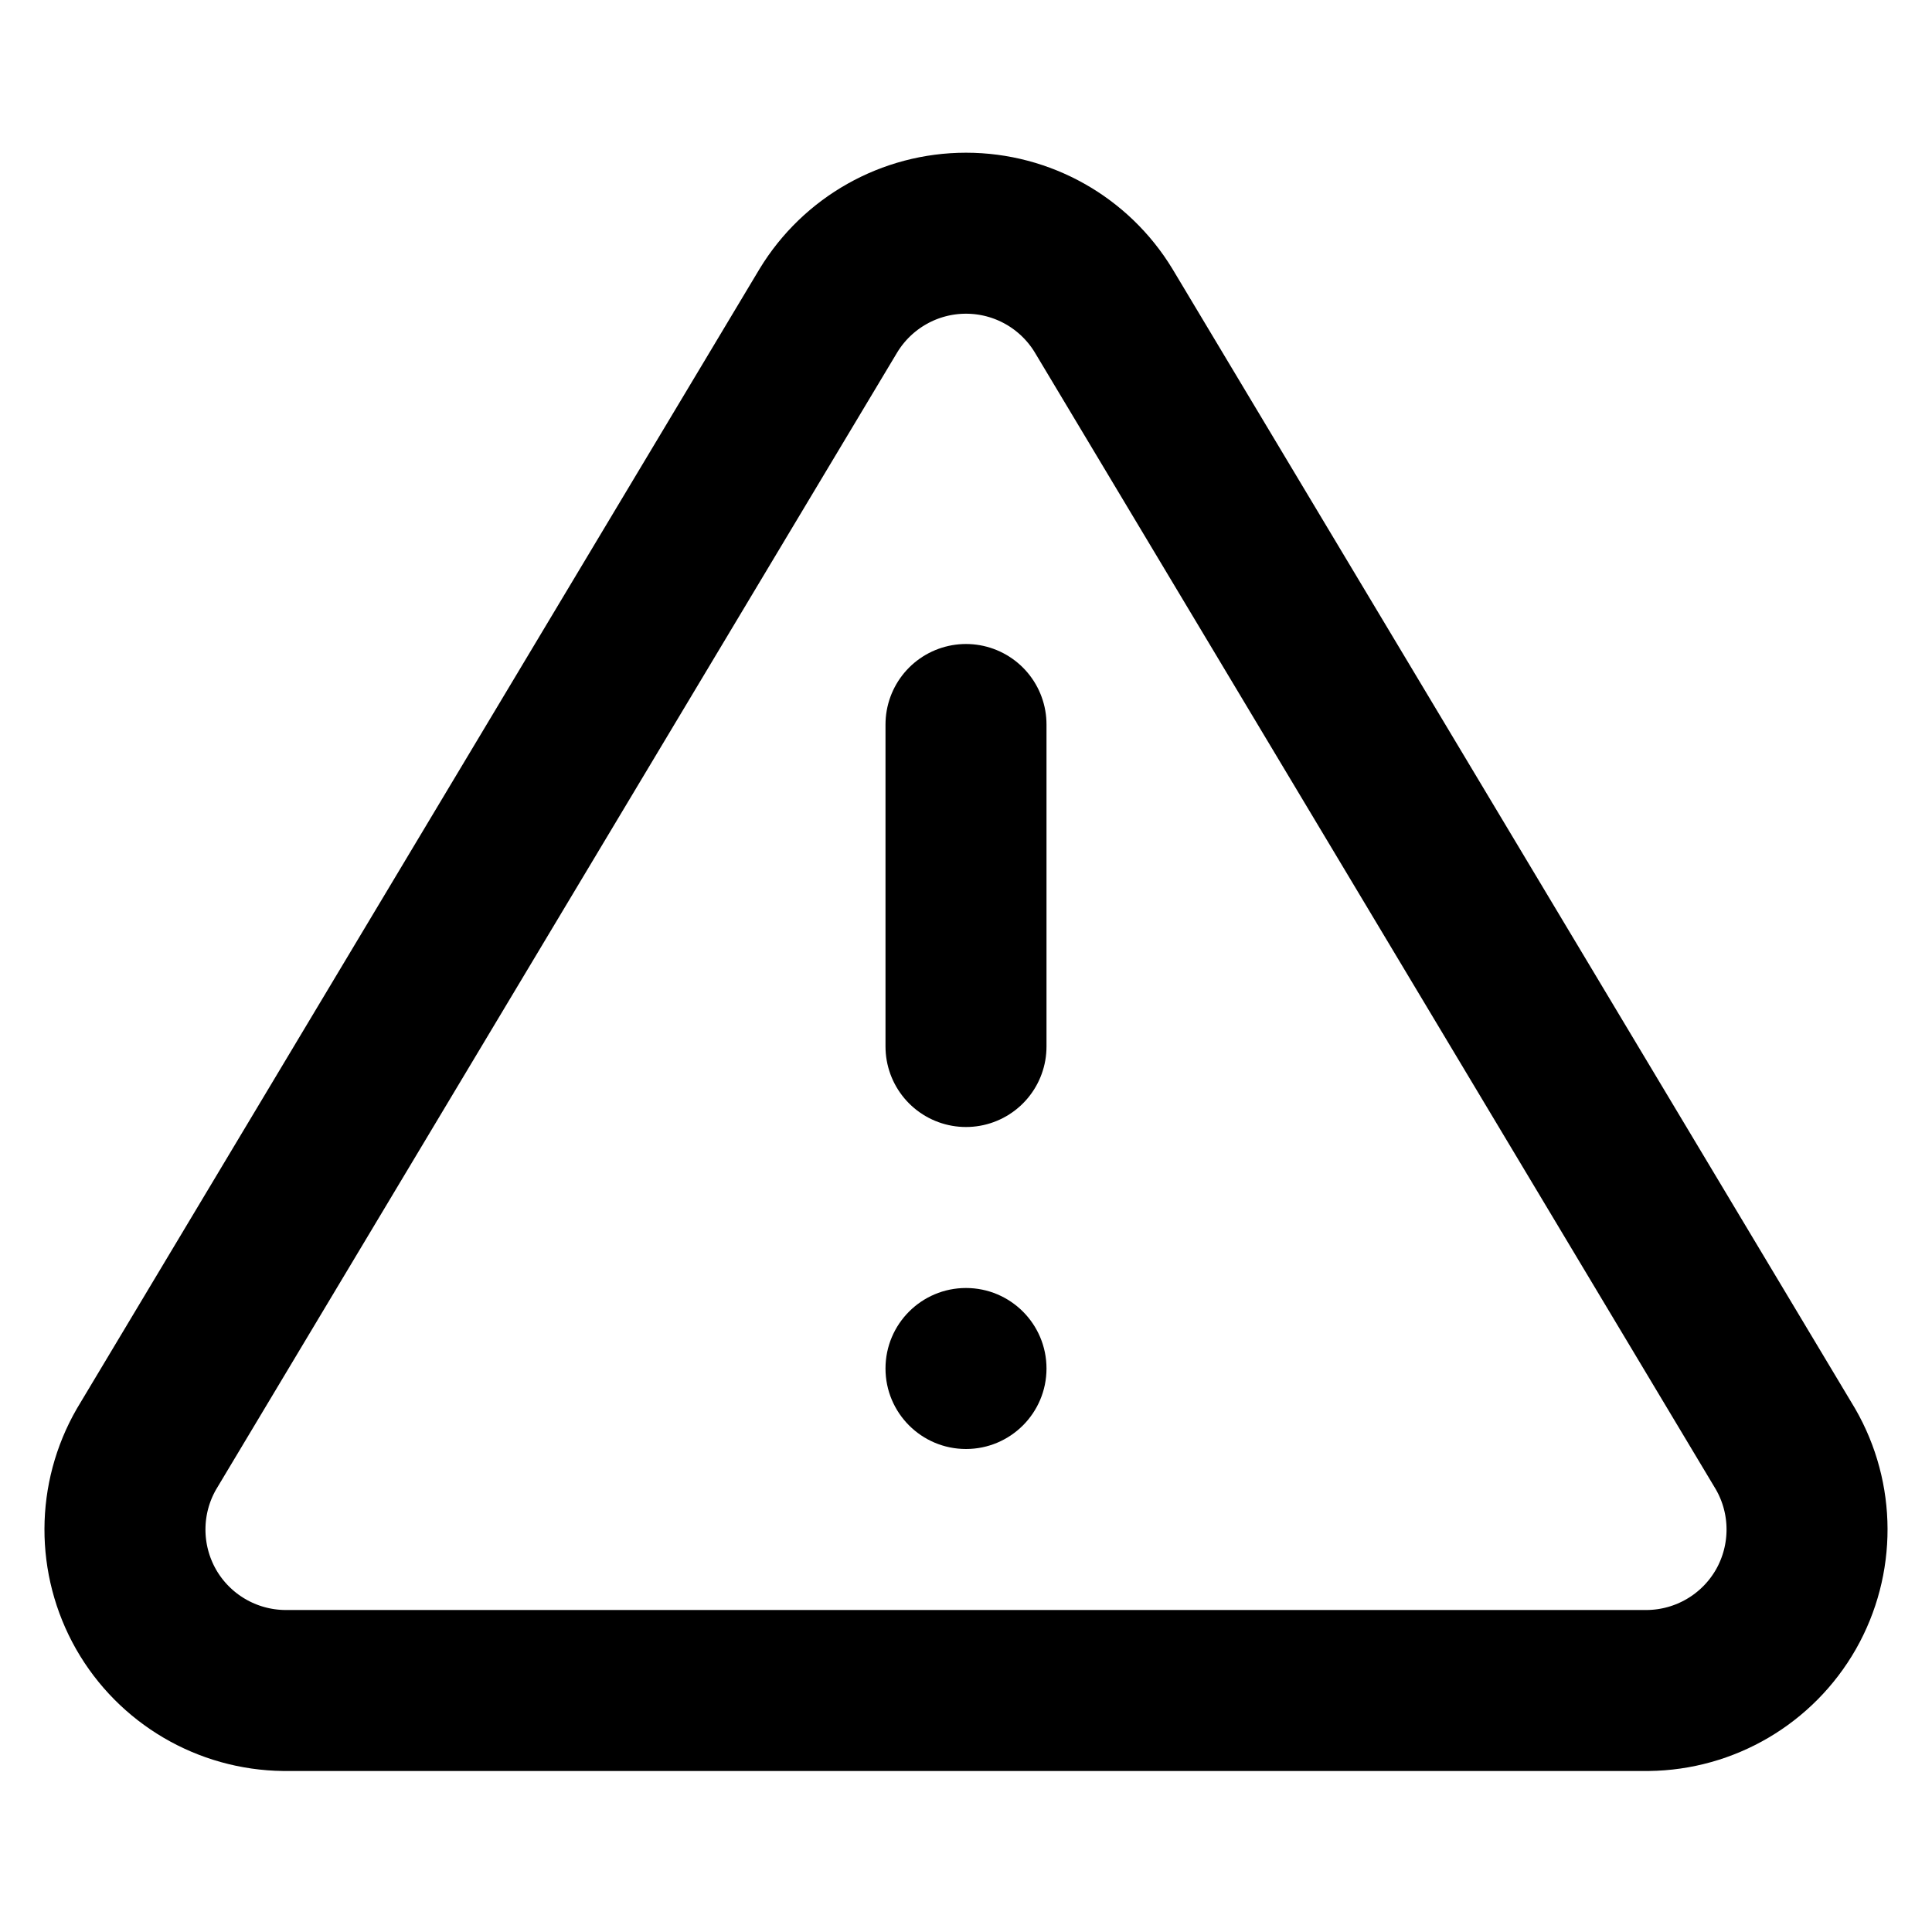
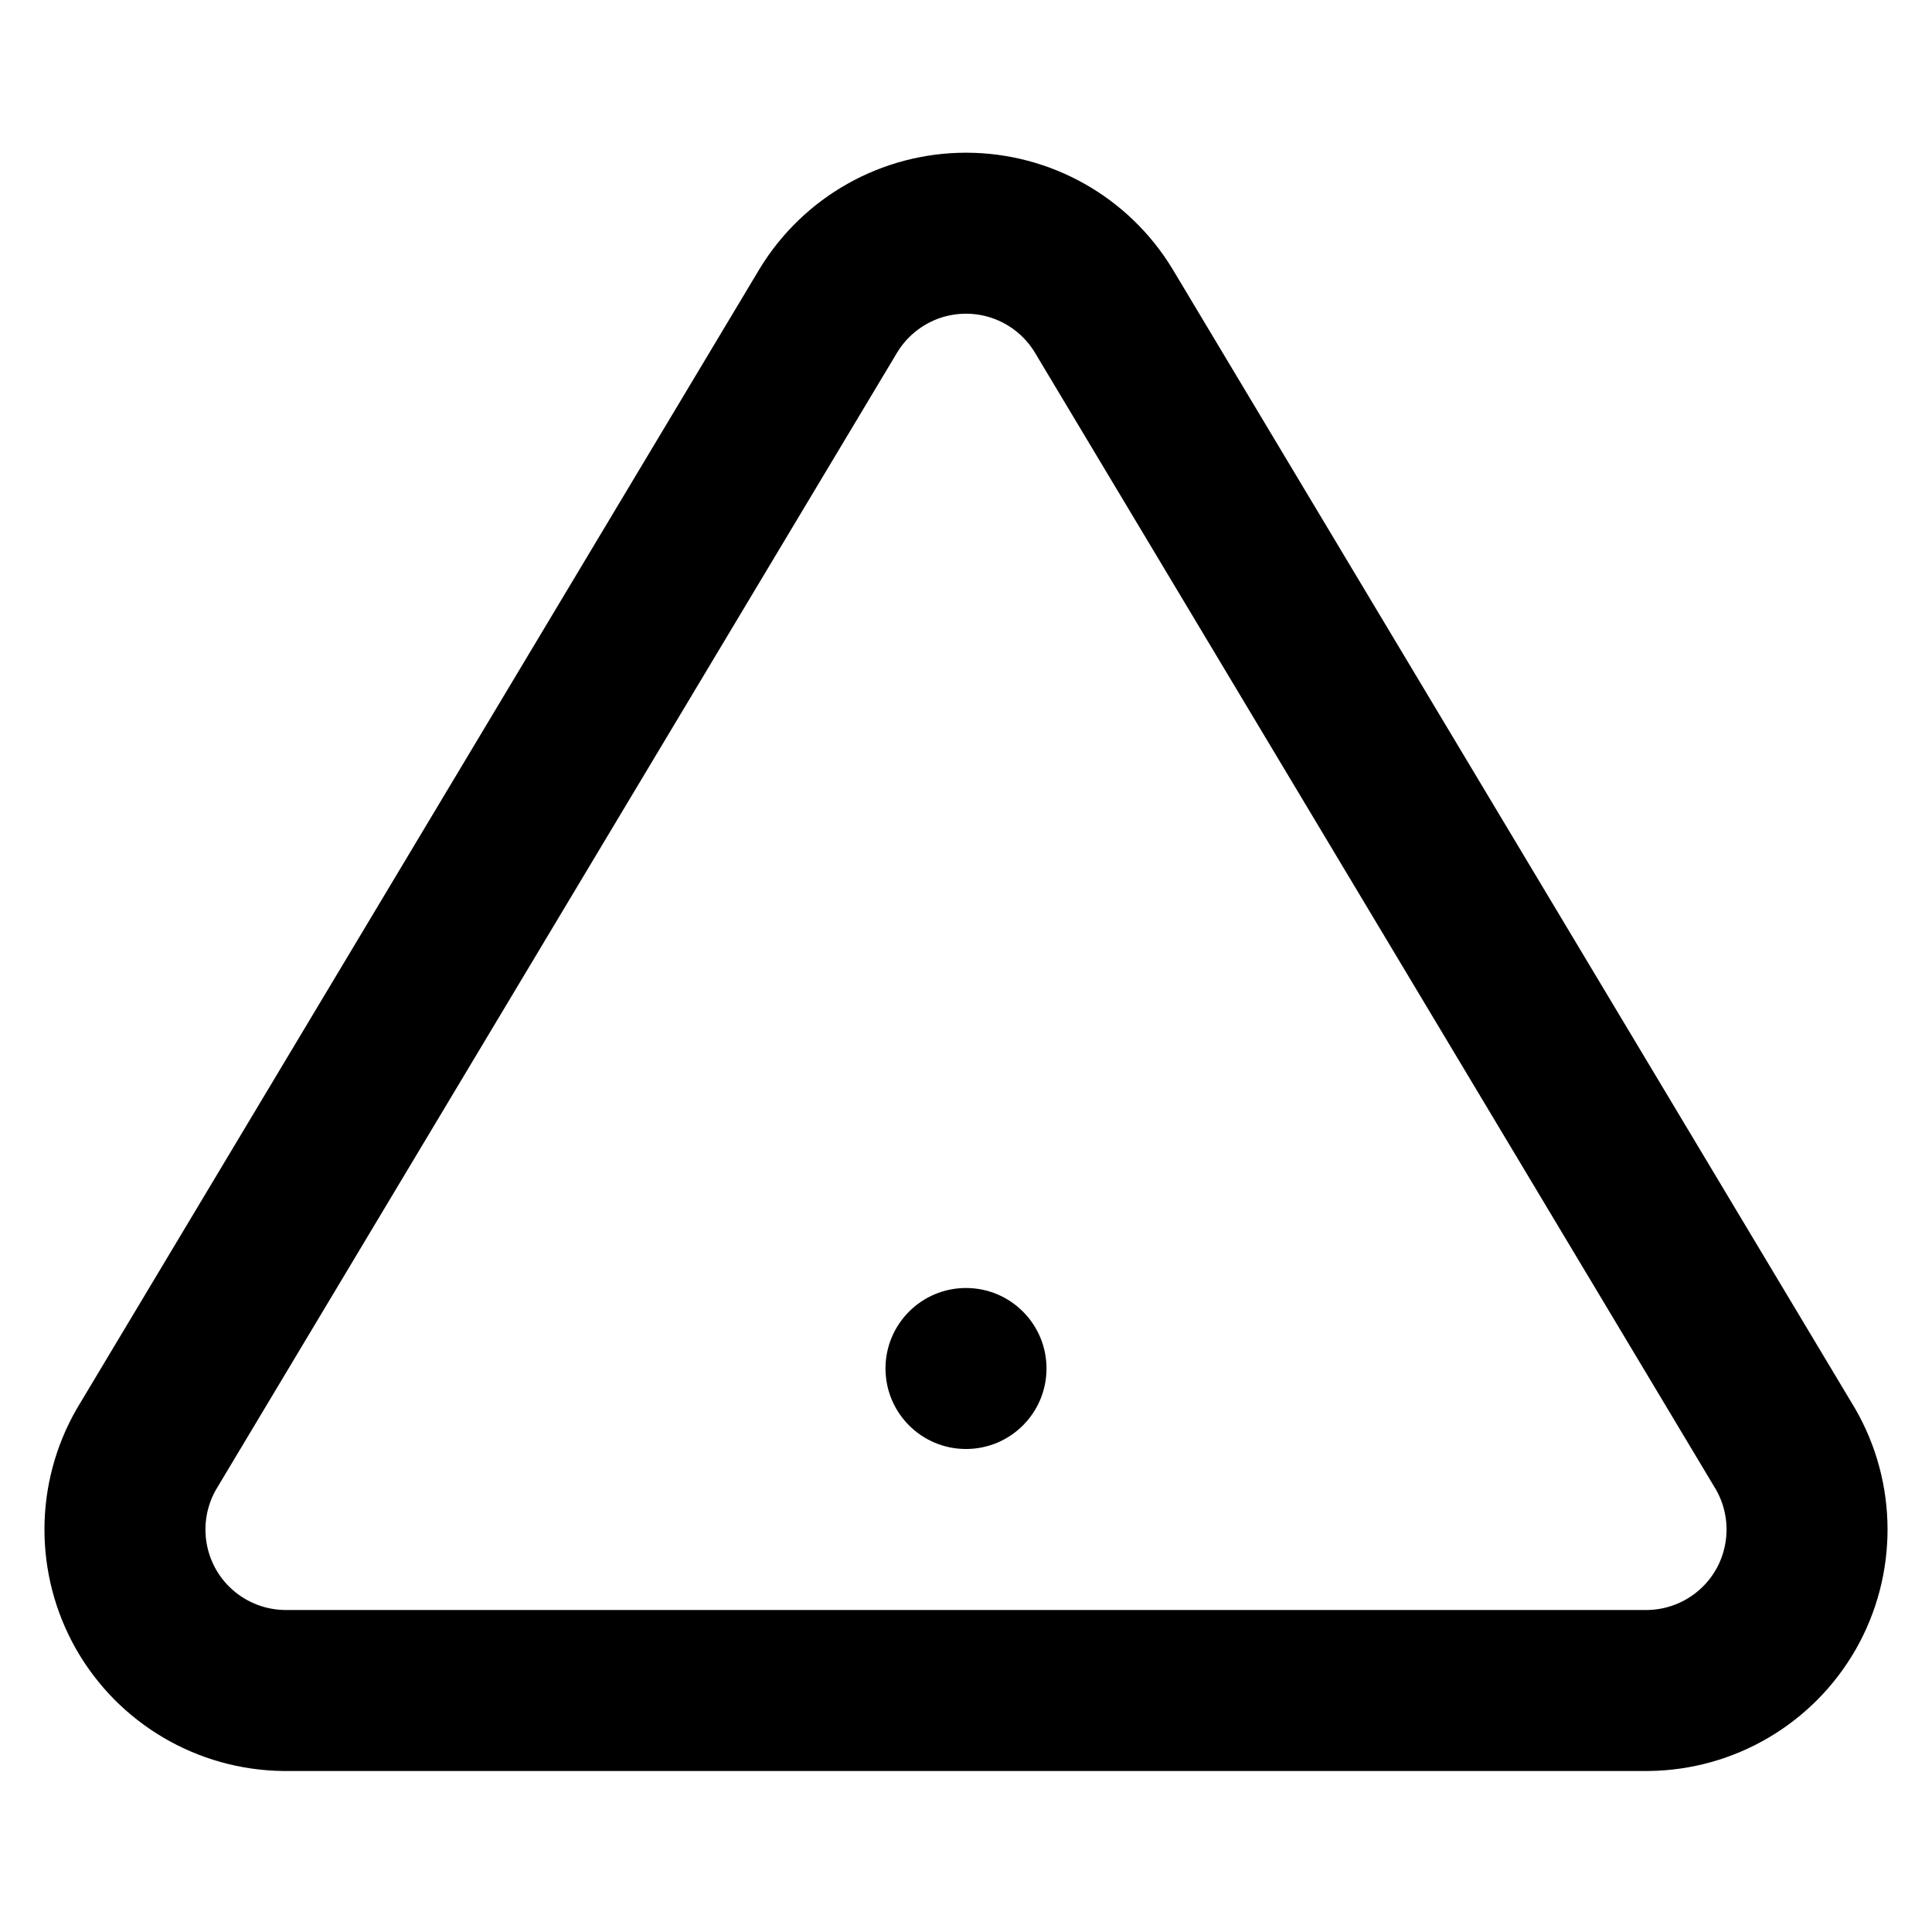
<svg xmlns="http://www.w3.org/2000/svg" width="24px" height="24px" viewBox="0 0 24 24">
  <g stroke="none" stroke-width="1" fill="none" fill-rule="evenodd">
    <g transform="translate(1, 2)">
      <path d="M9.29,1.86 L0.82,16 C0.465,16.615 0.463,17.373 0.814,17.991 C1.166,18.608 1.819,18.992 2.53,19 L19.47,19 C20.181,18.992 20.834,18.608 21.186,17.991 C21.537,17.373 21.535,16.615 21.18,16 L12.71,1.86 C12.347,1.262 11.699,0.897 11,0.897 C10.301,0.897 9.653,1.262 9.29,1.86 Z" stroke="#000000" stroke-width="2" stroke-linecap="round" stroke-linejoin="round" />
-       <path d="M11,7 L11,11" stroke="#000000" stroke-width="2" stroke-linecap="round" stroke-linejoin="round" />
      <circle fill="#000000" cx="11" cy="15" r="1" />
    </g>
  </g>
</svg>